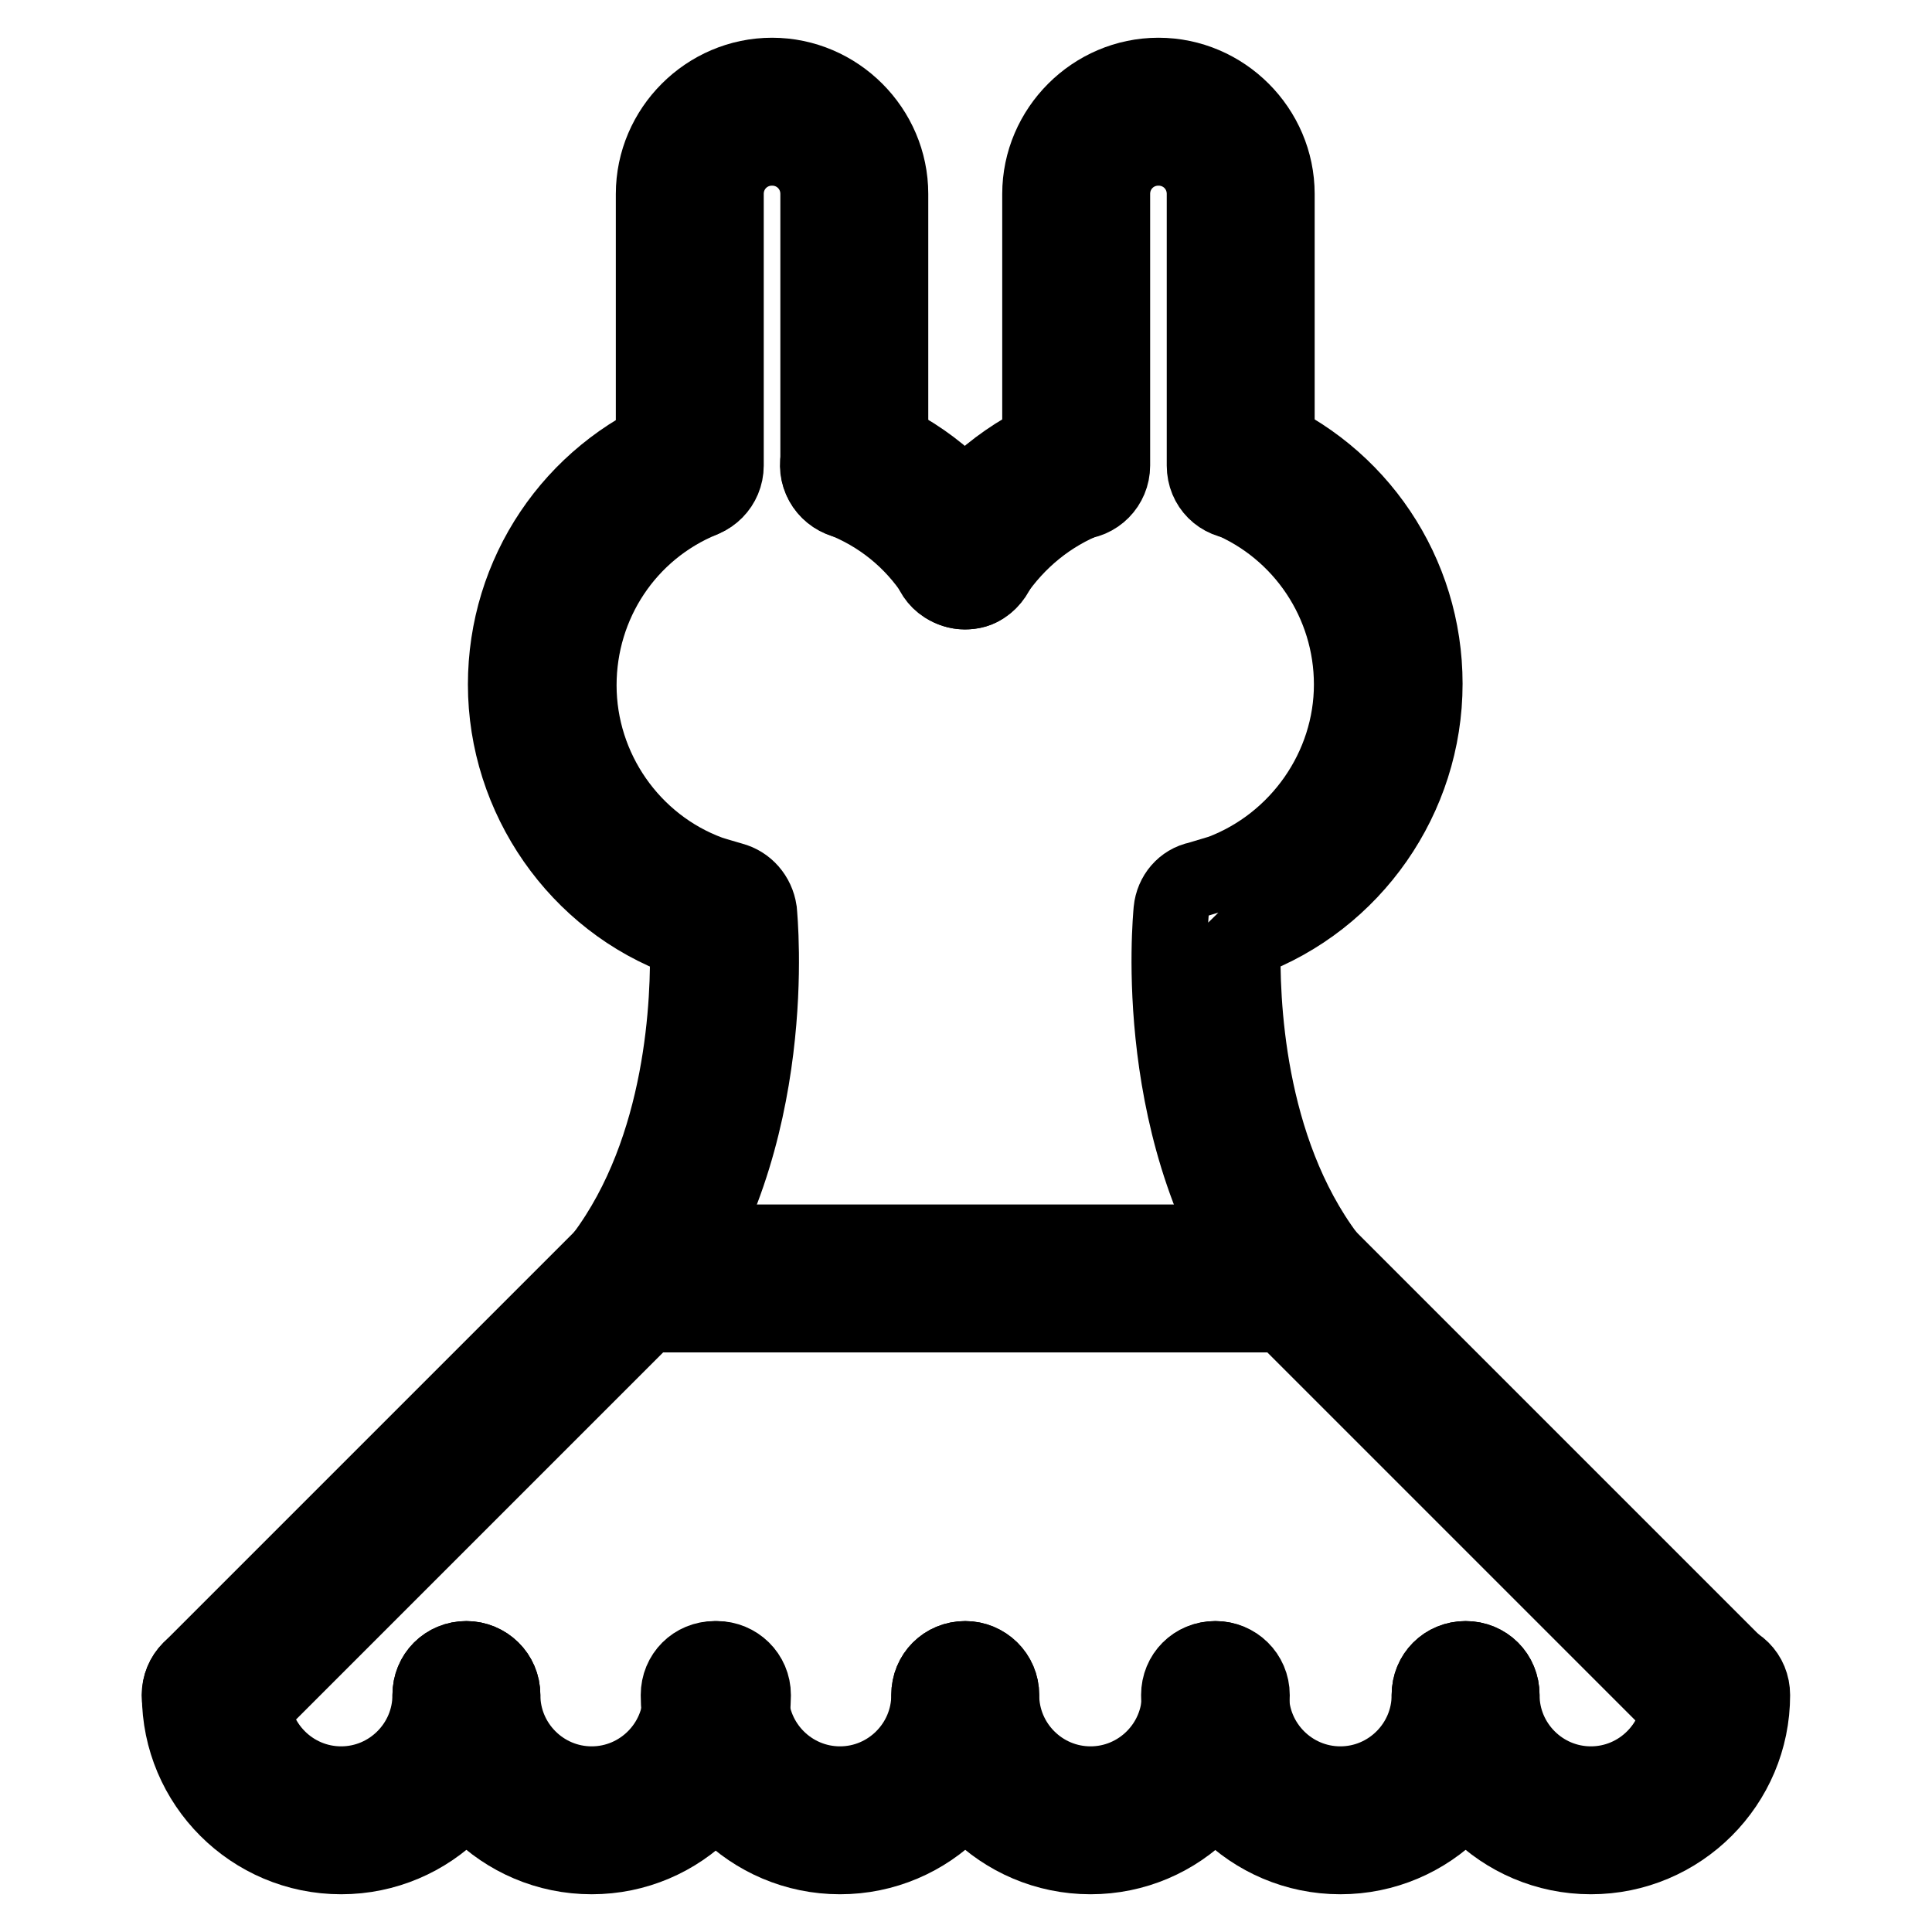
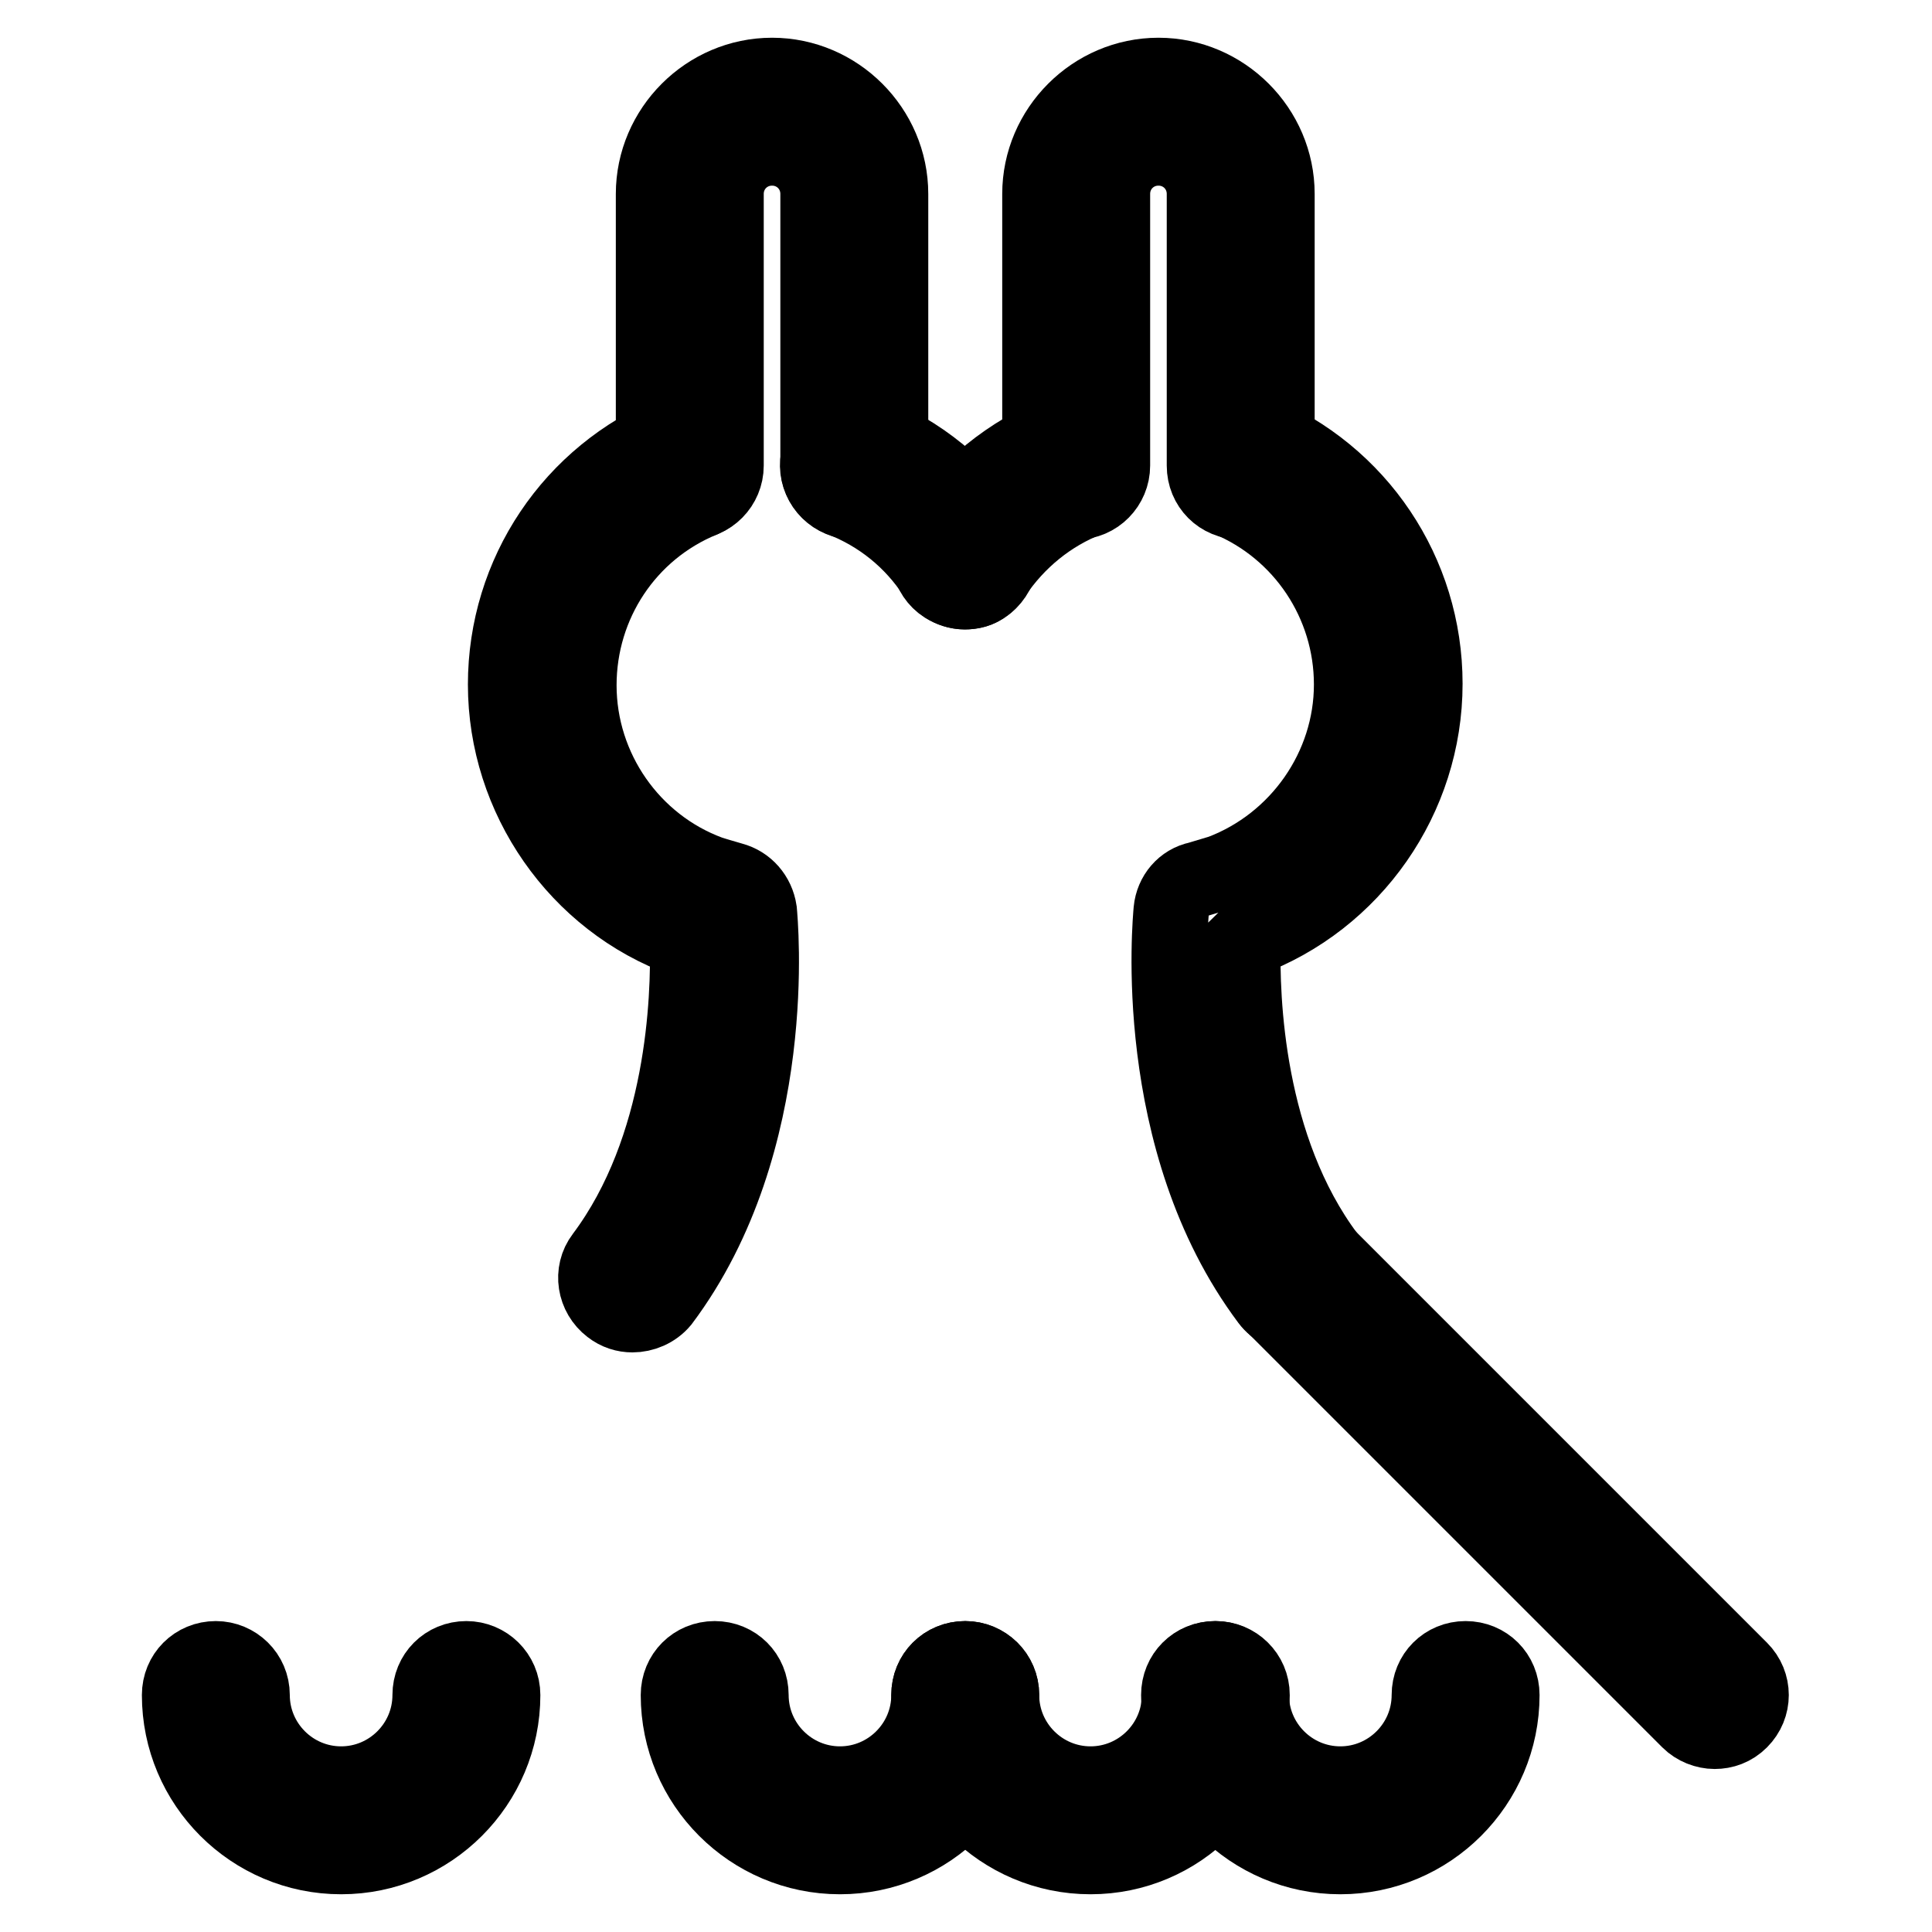
<svg xmlns="http://www.w3.org/2000/svg" version="1.1" x="0px" y="0px" viewBox="0 0 256 256" enable-background="new 0 0 256 256" xml:space="preserve">
  <g>
    <g>
      <path stroke-width="10" fill-opacity="0" stroke="#000000" d="M113.2,66.5c-2.6,0-4.8-2.1-4.8-4.8v-36c0-3.4-2.7-6.1-6.1-6.1c-3.4,0-6.1,2.7-6.1,6.1v36c0,2.6-2.1,4.8-4.8,4.8s-4.8-2.1-4.8-4.8v-36c0-8.6,7.1-15.7,15.7-15.7s15.7,7.1,15.7,15.7v36C117.9,64.3,115.8,66.5,113.2,66.5L113.2,66.5z" />
      <path stroke-width="10" fill-opacity="0" stroke="#000000" d="M83.8,174.2c-1,0-2-0.3-2.9-1c-2.1-1.6-2.6-4.6-1-6.7c10.8-14.4,11.4-34.2,11.2-41.8c-0.2,0-0.3-0.1-0.5-0.2C76.5,119.4,67,105.7,67,90.7c0-14.7,8.8-27.8,22.4-33.4c2.5-1,5.3,0.2,6.3,2.6c1,2.5-0.2,5.2-2.6,6.3c-10,4.1-16.4,13.8-16.4,24.6c0,11.1,7,21.1,17.3,24.9c0.9,0.3,2,0.6,3,0.9c1.9,0.5,3.3,2.1,3.6,4.1c0.1,1.2,3,30.5-12.9,51.7C86.7,173.6,85.2,174.2,83.8,174.2L83.8,174.2z" />
      <path stroke-width="10" fill-opacity="0" stroke="#000000" d="M127.9,78.4c-1.6,0-3.1-0.8-4-2.2c-3-4.6-7.3-8.1-12.5-10.1c-2.5-1-3.7-3.8-2.7-6.2c1-2.5,3.8-3.7,6.2-2.7c7,2.7,12.8,7.5,16.9,13.8c1.4,2.2,0.8,5.2-1.4,6.6C129.7,78.2,128.8,78.4,127.9,78.4L127.9,78.4z" />
      <path stroke-width="10" fill-opacity="0" stroke="#000000" d="M164.4,66.5c-2.7,0-4.8-2.1-4.8-4.8v-36c0-3.4-2.7-6.1-6.1-6.1c-3.4,0-6.1,2.7-6.1,6.1v36c0,2.6-2.1,4.8-4.8,4.8s-4.8-2.1-4.8-4.8v-36c0-8.6,7.1-15.7,15.7-15.7c8.6,0,15.7,7.1,15.7,15.7v36C169.2,64.3,167,66.5,164.4,66.5L164.4,66.5z" />
      <path stroke-width="10" fill-opacity="0" stroke="#000000" d="M171.9,174.2c-1.5,0-2.9-0.7-3.8-1.9c-15.9-21.2-13-50.4-12.9-51.7c0.2-2,1.6-3.7,3.6-4.1c1-0.3,2-0.6,3-0.9c10.3-3.9,17.3-13.9,17.3-24.9c0-10.8-6.5-20.5-16.4-24.6c-2.5-1-3.6-3.8-2.6-6.3c1-2.5,3.8-3.6,6.3-2.6c13.6,5.6,22.4,18.7,22.4,33.4c0,15.1-9.5,28.7-23.6,33.9c-0.2,0.1-0.4,0.1-0.5,0.2c-0.2,7.6,0.4,27.4,11.2,41.8c1.6,2.1,1.2,5.1-1,6.7C173.9,173.9,172.9,174.2,171.9,174.2L171.9,174.2z" />
      <path stroke-width="10" fill-opacity="0" stroke="#000000" d="M127.8,78.4c-0.9,0-1.8-0.3-2.6-0.8c-2.2-1.4-2.8-4.4-1.4-6.6c4.1-6.3,10-11,16.9-13.8c2.5-1,5.2,0.2,6.2,2.7c1,2.5-0.2,5.2-2.7,6.2c-5.1,2-9.4,5.5-12.5,10.1C130.9,77.7,129.4,78.4,127.8,78.4L127.8,78.4z" />
-       <path stroke-width="10" fill-opacity="0" stroke="#000000" d="M172,174.2H83.8c-2.6,0-4.8-2.1-4.8-4.8c0-2.7,2.1-4.8,4.8-4.8H172c2.6,0,4.8,2.1,4.8,4.8C176.8,172.1,174.6,174.2,172,174.2L172,174.2z" />
-       <path stroke-width="10" fill-opacity="0" stroke="#000000" d="M28.6,229.4c-1.2,0-2.5-0.5-3.4-1.4c-1.9-1.9-1.9-4.9,0-6.8l55.2-55.2c1.9-1.9,4.9-1.9,6.8,0c1.9,1.9,1.9,4.9,0,6.8L32,228C31.1,229,29.8,229.4,28.6,229.4L28.6,229.4z" />
      <path stroke-width="10" fill-opacity="0" stroke="#000000" d="M227.2,229.4c-1.2,0-2.5-0.5-3.4-1.4l-55.2-55.2c-1.9-1.9-1.9-4.9,0-6.8c1.9-1.9,4.9-1.9,6.8,0l55.2,55.2c1.9,1.9,1.9,4.9,0,6.8C229.6,229,228.4,229.4,227.2,229.4L227.2,229.4z" />
      <path stroke-width="10" fill-opacity="0" stroke="#000000" d="M45.2,246c-11.8,0-21.4-9.6-21.4-21.4c0-2.7,2.1-4.8,4.8-4.8c2.6,0,4.8,2.1,4.8,4.8c0,6.5,5.3,11.8,11.8,11.8c6.5,0,11.8-5.3,11.8-11.8c0-2.7,2.1-4.8,4.8-4.8c2.6,0,4.8,2.1,4.8,4.8C66.6,236.4,57,246,45.2,246L45.2,246z" />
-       <path stroke-width="10" fill-opacity="0" stroke="#000000" d="M78.4,246c-11.8,0-21.4-9.6-21.4-21.4c0-2.7,2.1-4.8,4.8-4.8c2.6,0,4.8,2.1,4.8,4.8c0,6.5,5.3,11.8,11.8,11.8c6.5,0,11.8-5.3,11.8-11.8c0-2.7,2.1-4.8,4.8-4.8c2.6,0,4.8,2.1,4.8,4.8C99.7,236.4,90.2,246,78.4,246L78.4,246z" />
      <path stroke-width="10" fill-opacity="0" stroke="#000000" d="M111.3,246c-11.8,0-21.4-9.6-21.4-21.4c0-2.7,2.1-4.8,4.8-4.8s4.8,2.1,4.8,4.8c0,6.5,5.3,11.8,11.8,11.8s11.8-5.3,11.8-11.8c0-2.7,2.1-4.8,4.8-4.8c2.6,0,4.8,2.1,4.8,4.8C132.7,236.4,123.1,246,111.3,246L111.3,246z" />
      <path stroke-width="10" fill-opacity="0" stroke="#000000" d="M144.5,246c-11.8,0-21.4-9.6-21.4-21.4c0-2.7,2.1-4.8,4.8-4.8c2.6,0,4.8,2.1,4.8,4.8c0,6.5,5.3,11.8,11.8,11.8s11.8-5.3,11.8-11.8c0-2.7,2.1-4.8,4.8-4.8c2.6,0,4.8,2.1,4.8,4.8C165.8,236.4,156.3,246,144.5,246L144.5,246z" />
      <path stroke-width="10" fill-opacity="0" stroke="#000000" d="M177.6,246c-11.8,0-21.4-9.6-21.4-21.4c0-2.7,2.1-4.8,4.8-4.8c2.6,0,4.8,2.1,4.8,4.8c0,6.5,5.3,11.8,11.8,11.8s11.8-5.3,11.8-11.8c0-2.7,2.1-4.8,4.8-4.8s4.8,2.1,4.8,4.8C199,236.4,189.4,246,177.6,246L177.6,246z" />
-       <path stroke-width="10" fill-opacity="0" stroke="#000000" d="M210.8,246c-11.8,0-21.4-9.6-21.4-21.4c0-2.7,2.1-4.8,4.8-4.8s4.8,2.1,4.8,4.8c0,6.5,5.3,11.8,11.8,11.8c6.5,0,11.8-5.3,11.8-11.8c0-2.7,2.1-4.8,4.8-4.8s4.8,2.1,4.8,4.8C232.2,236.4,222.6,246,210.8,246L210.8,246z" />
    </g>
  </g>
</svg>